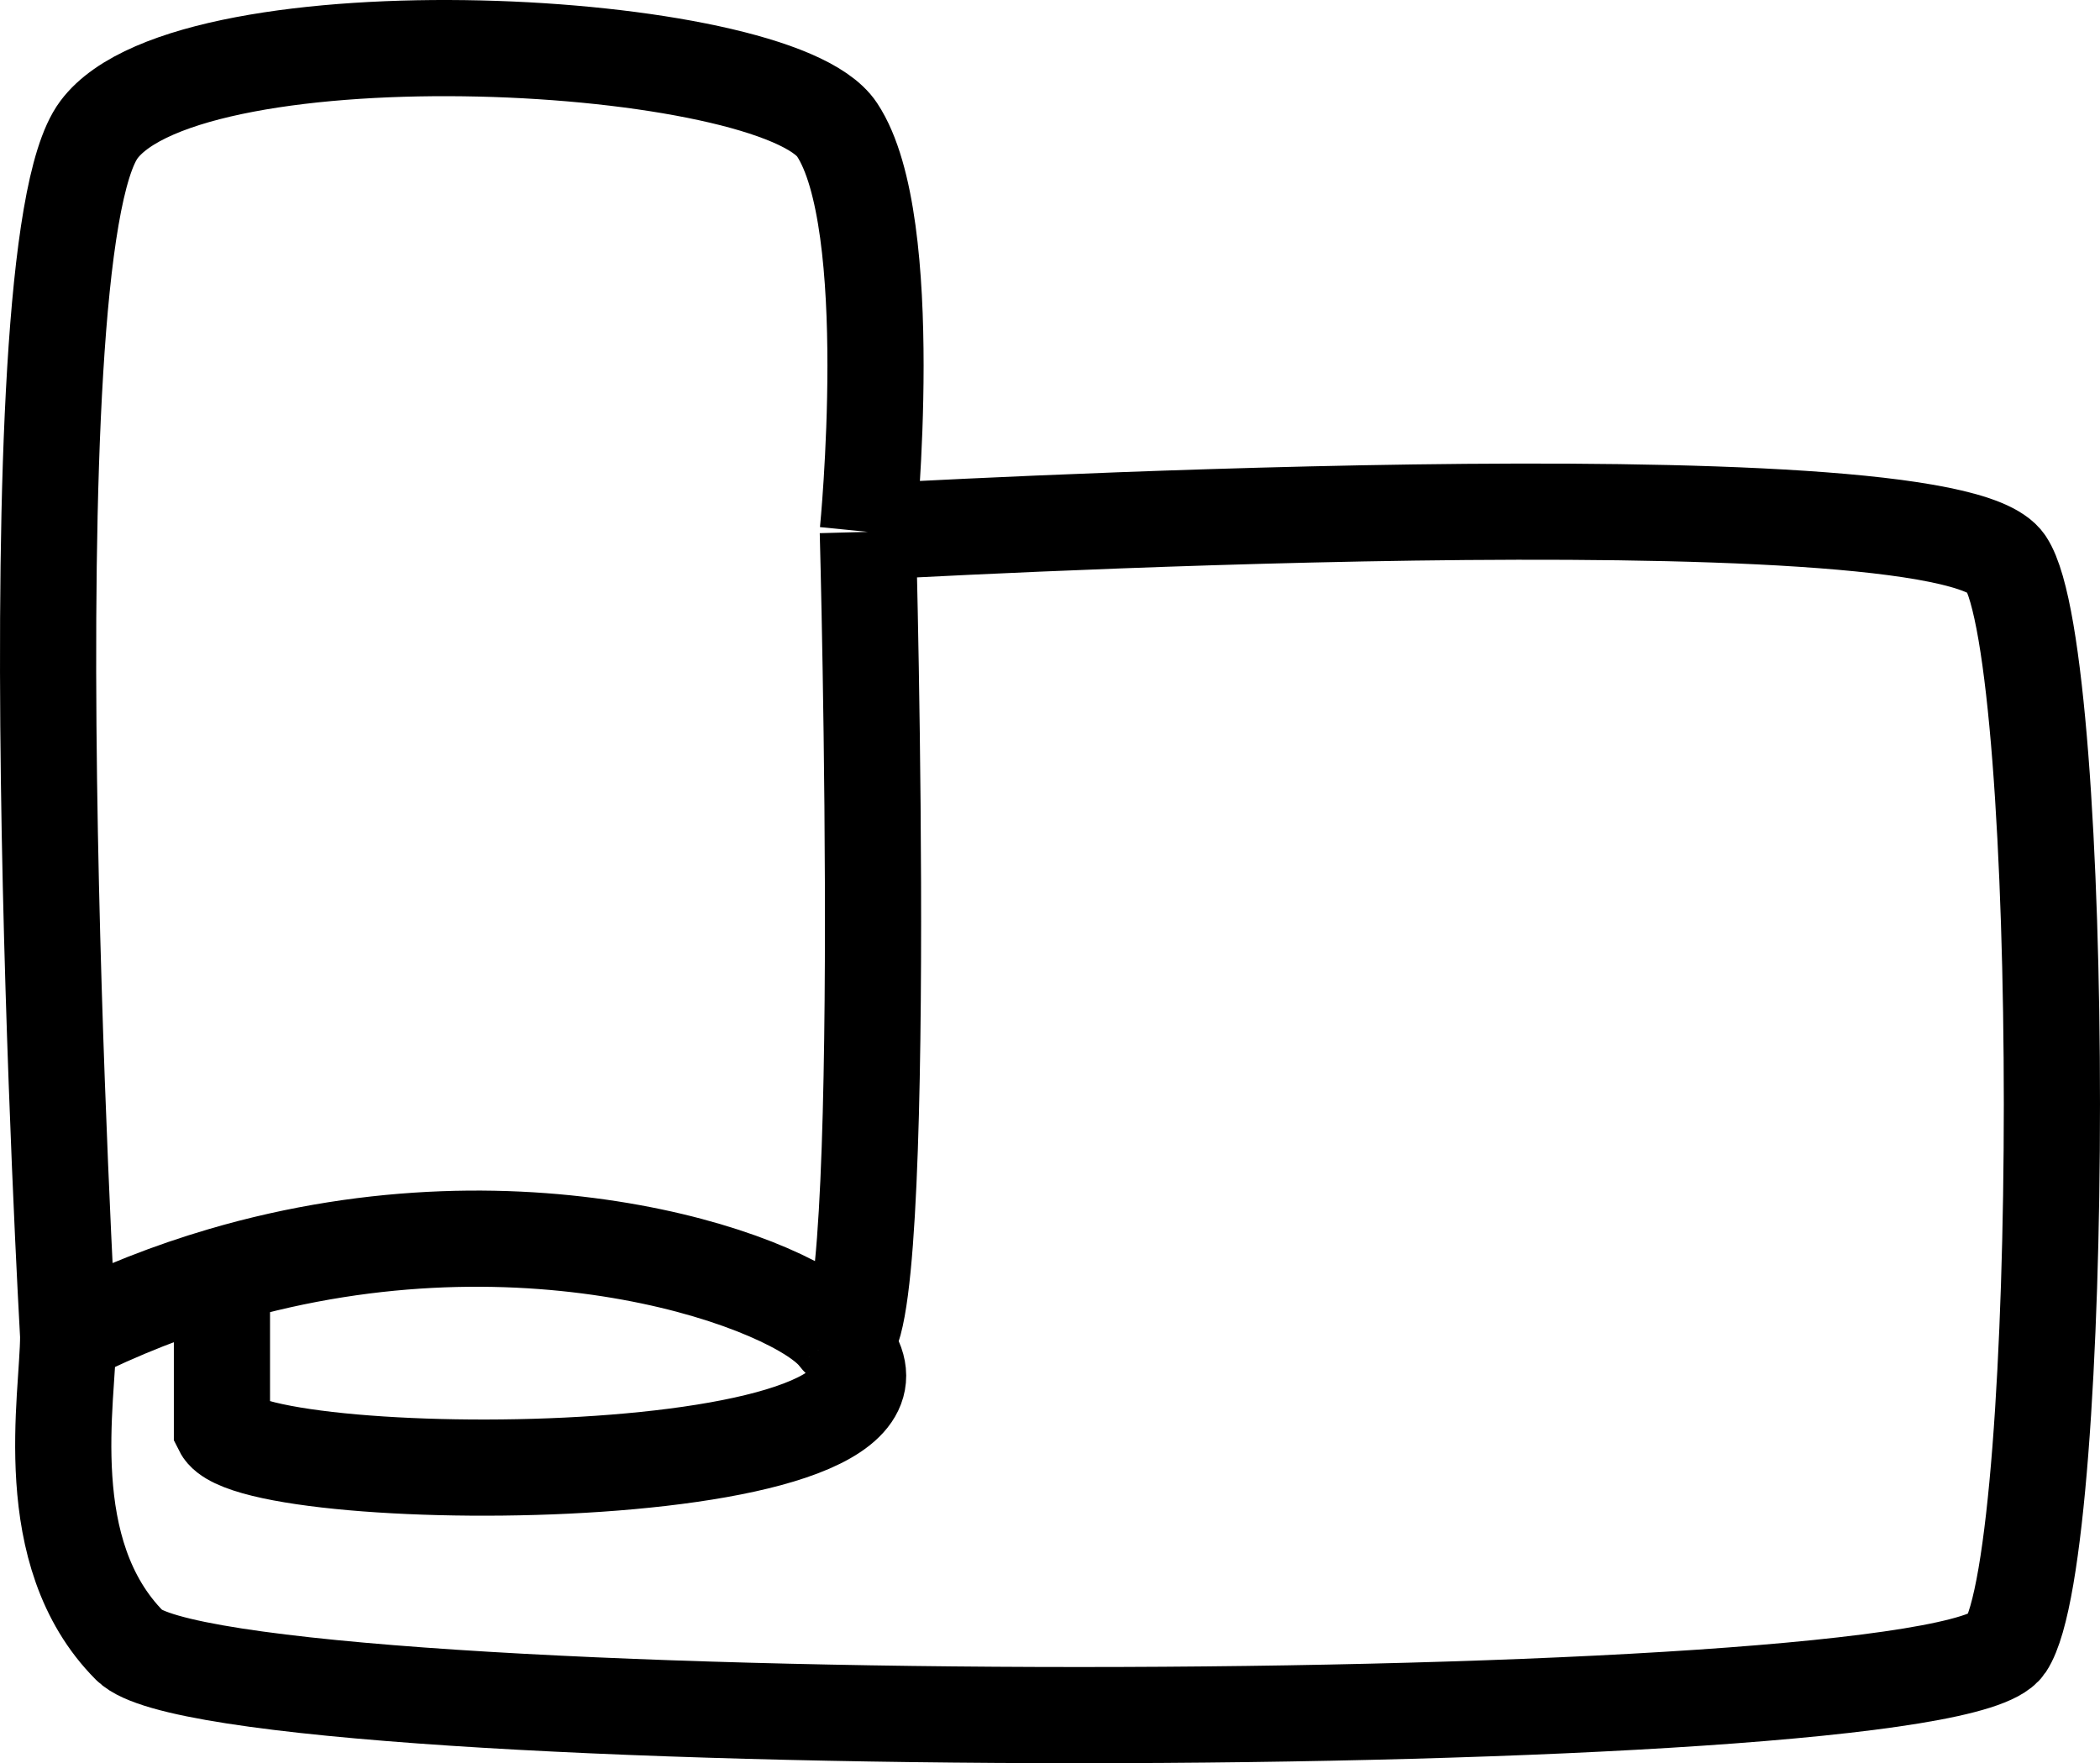
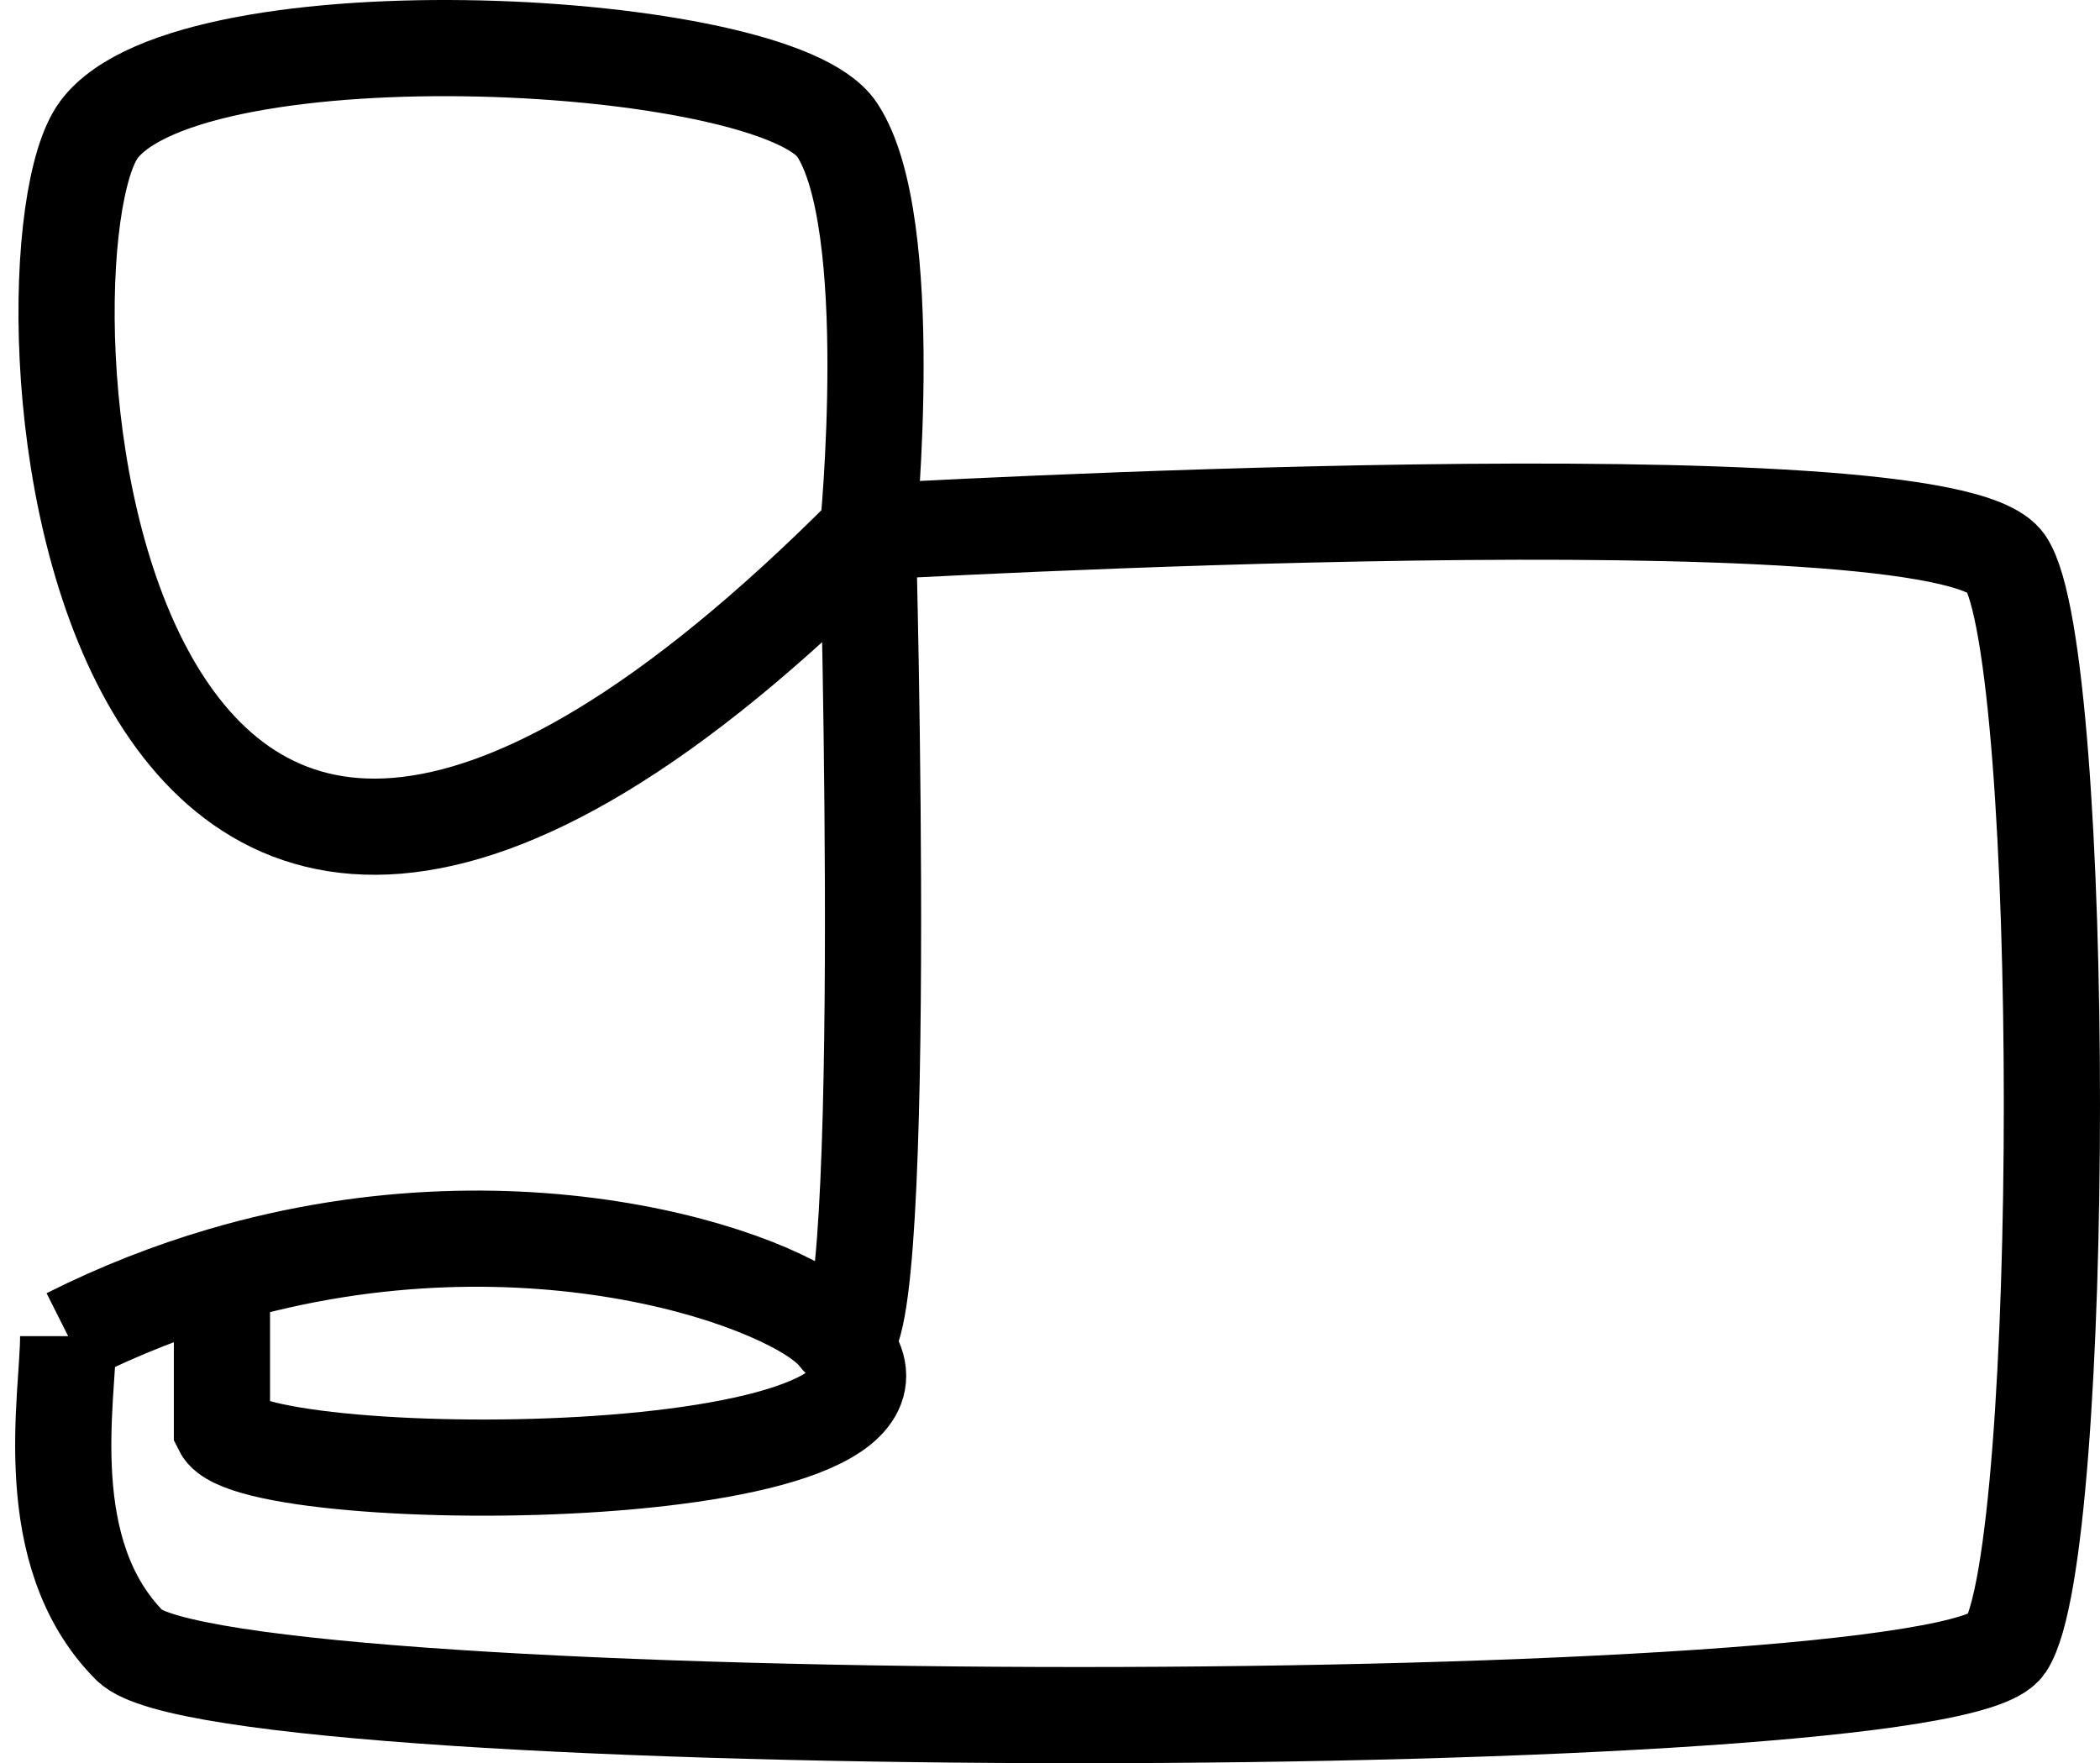
<svg xmlns="http://www.w3.org/2000/svg" width="131" height="110" viewBox="0 0 131 110" fill="none">
-   <path d="M52.217 83.359C55.628 87.934 54.136 33.181 54.136 33.181M52.217 83.359C61.809 93.008 15.764 93.008 13.845 89.149V79.566M52.217 83.359C49.818 80.141 33.113 73.899 13.845 79.566M4.253 83.359C4.253 87.219 2.334 96.867 8.09 102.658C13.845 108.448 121.285 108.447 125.122 102.658C128.959 96.868 128.959 40.9 125.122 35.11C121.285 29.32 54.136 33.181 54.136 33.181M4.253 83.359C4.253 83.359 0.416 15.812 6.172 8.092C11.928 0.373 48.379 2.301 52.217 8.092C56.055 13.883 54.136 33.181 54.136 33.181M4.253 83.359C7.485 81.734 10.699 80.491 13.845 79.566" stroke="black" stroke-width="6" />
+   <path d="M52.217 83.359C55.628 87.934 54.136 33.181 54.136 33.181M52.217 83.359C61.809 93.008 15.764 93.008 13.845 89.149V79.566M52.217 83.359C49.818 80.141 33.113 73.899 13.845 79.566M4.253 83.359C4.253 87.219 2.334 96.867 8.09 102.658C13.845 108.448 121.285 108.447 125.122 102.658C128.959 96.868 128.959 40.9 125.122 35.11C121.285 29.32 54.136 33.181 54.136 33.181C4.253 83.359 0.416 15.812 6.172 8.092C11.928 0.373 48.379 2.301 52.217 8.092C56.055 13.883 54.136 33.181 54.136 33.181M4.253 83.359C7.485 81.734 10.699 80.491 13.845 79.566" stroke="black" stroke-width="6" />
</svg>